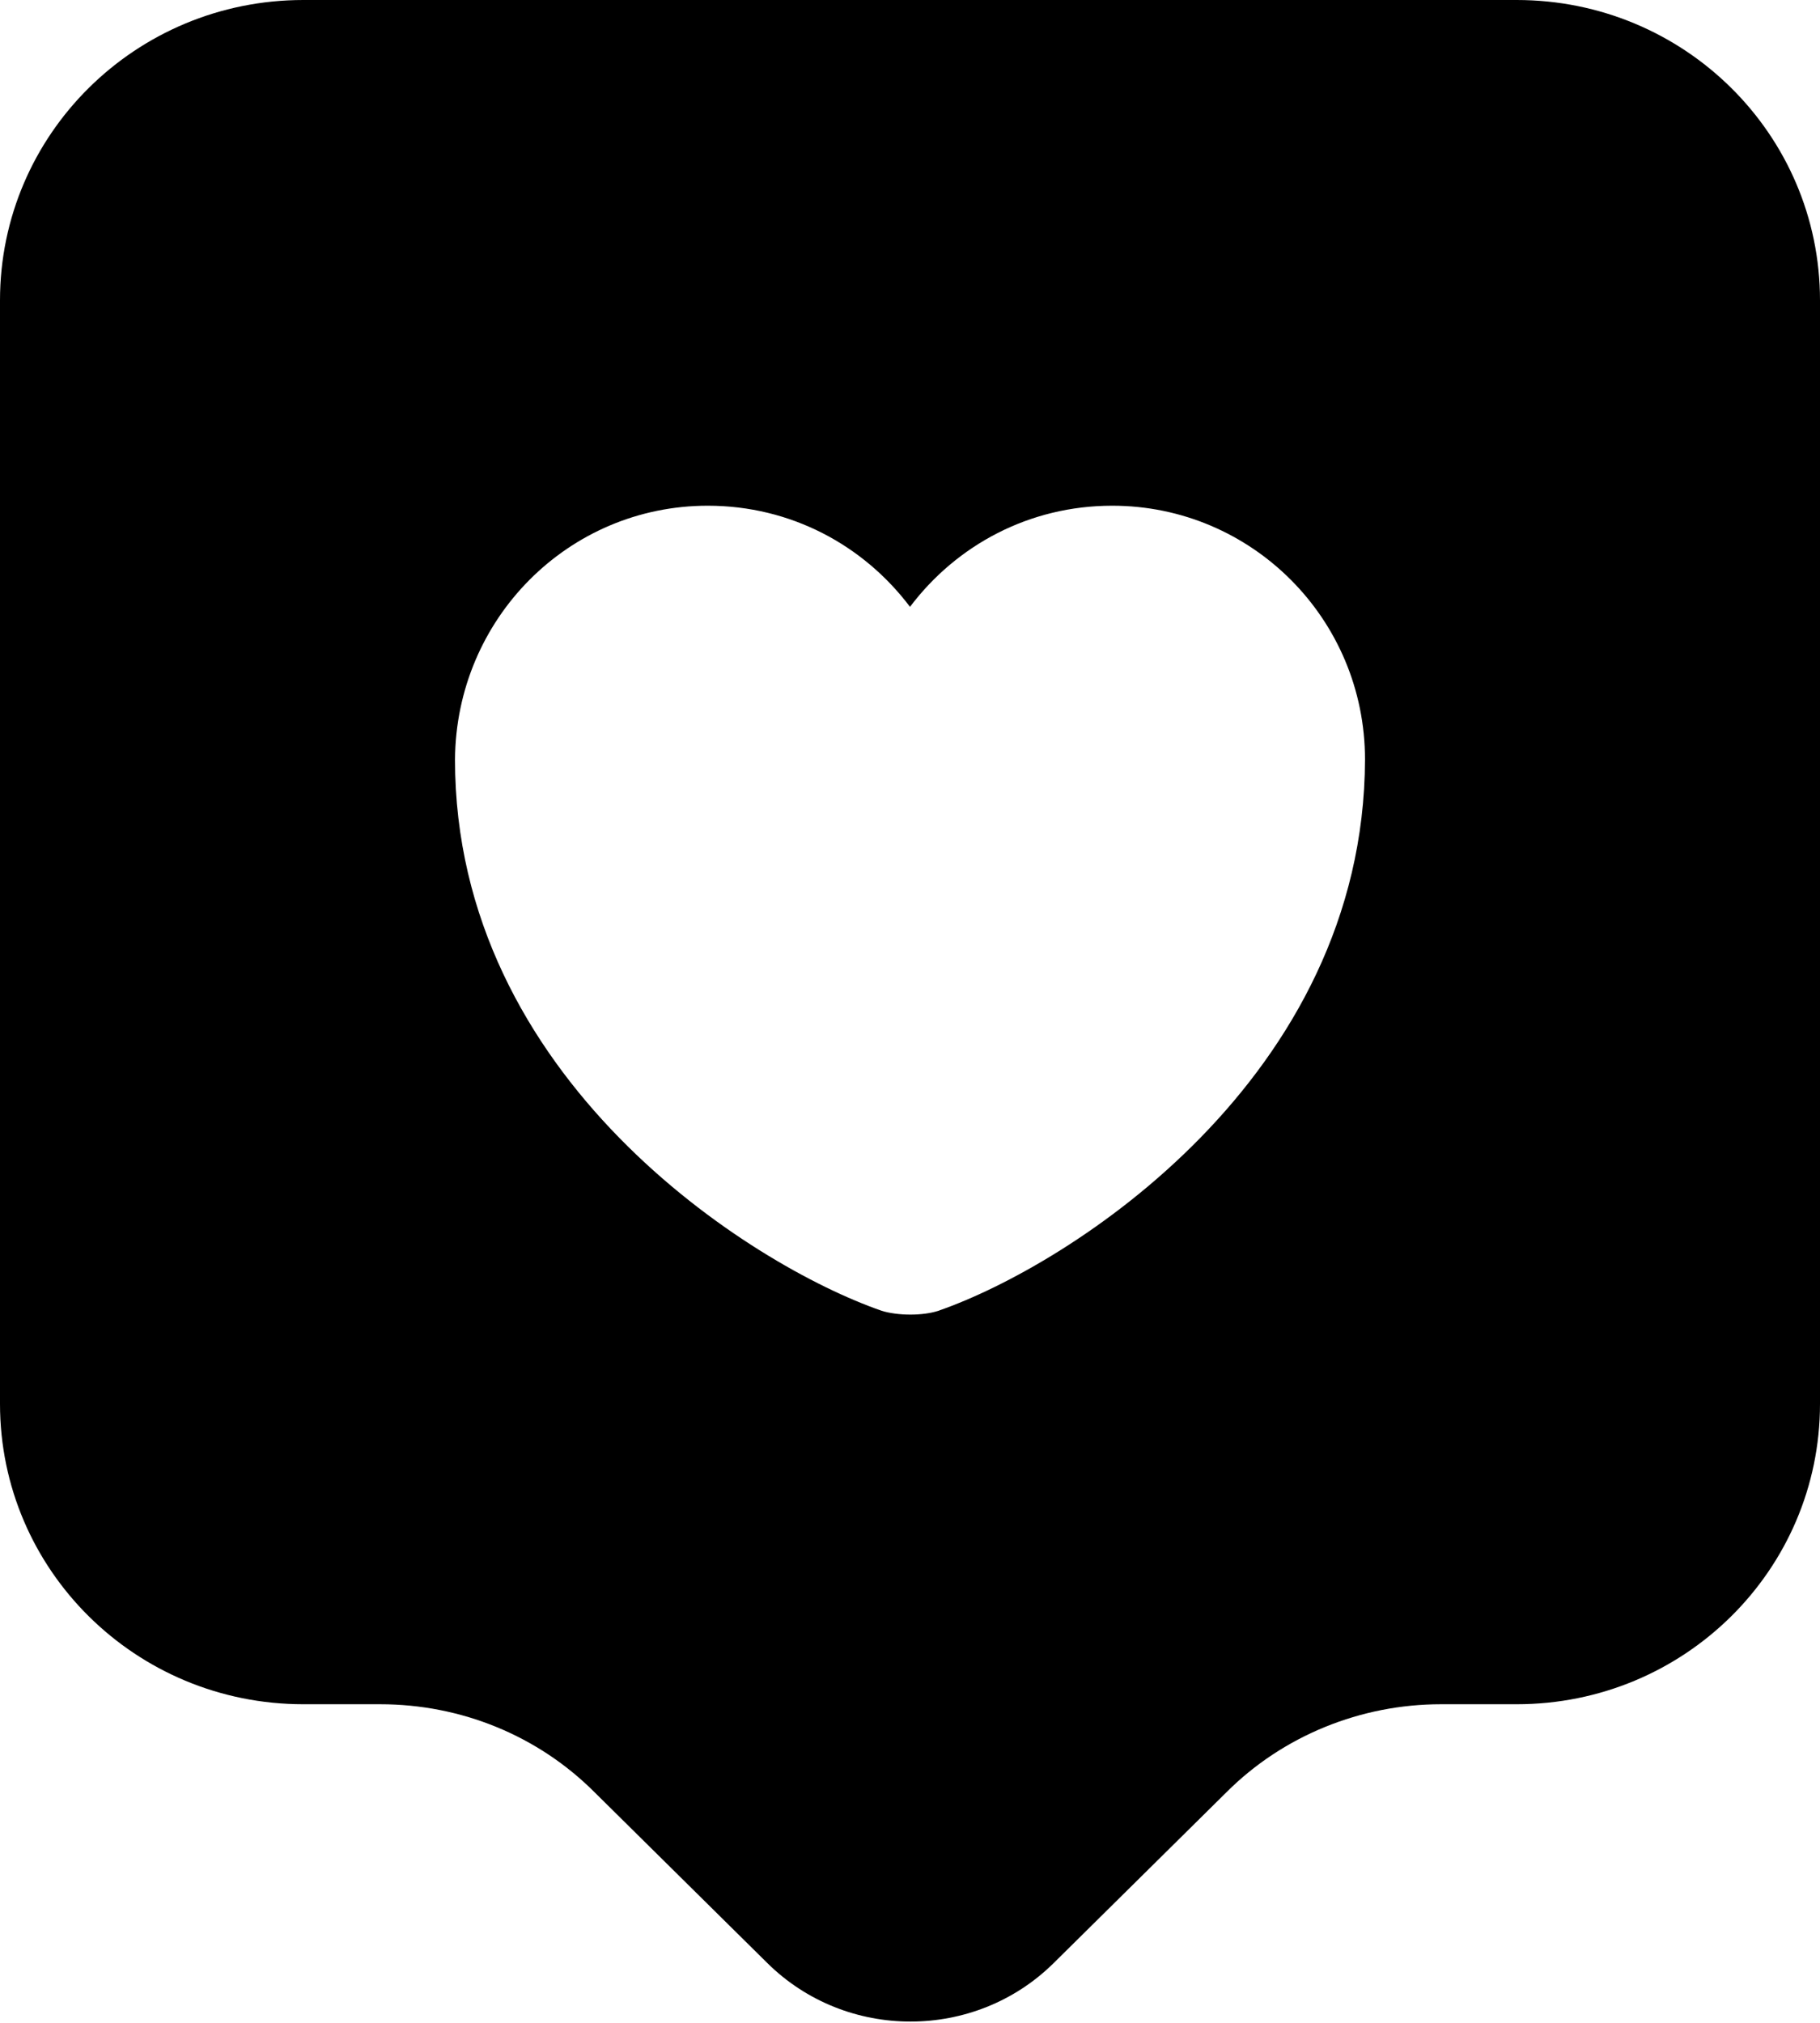
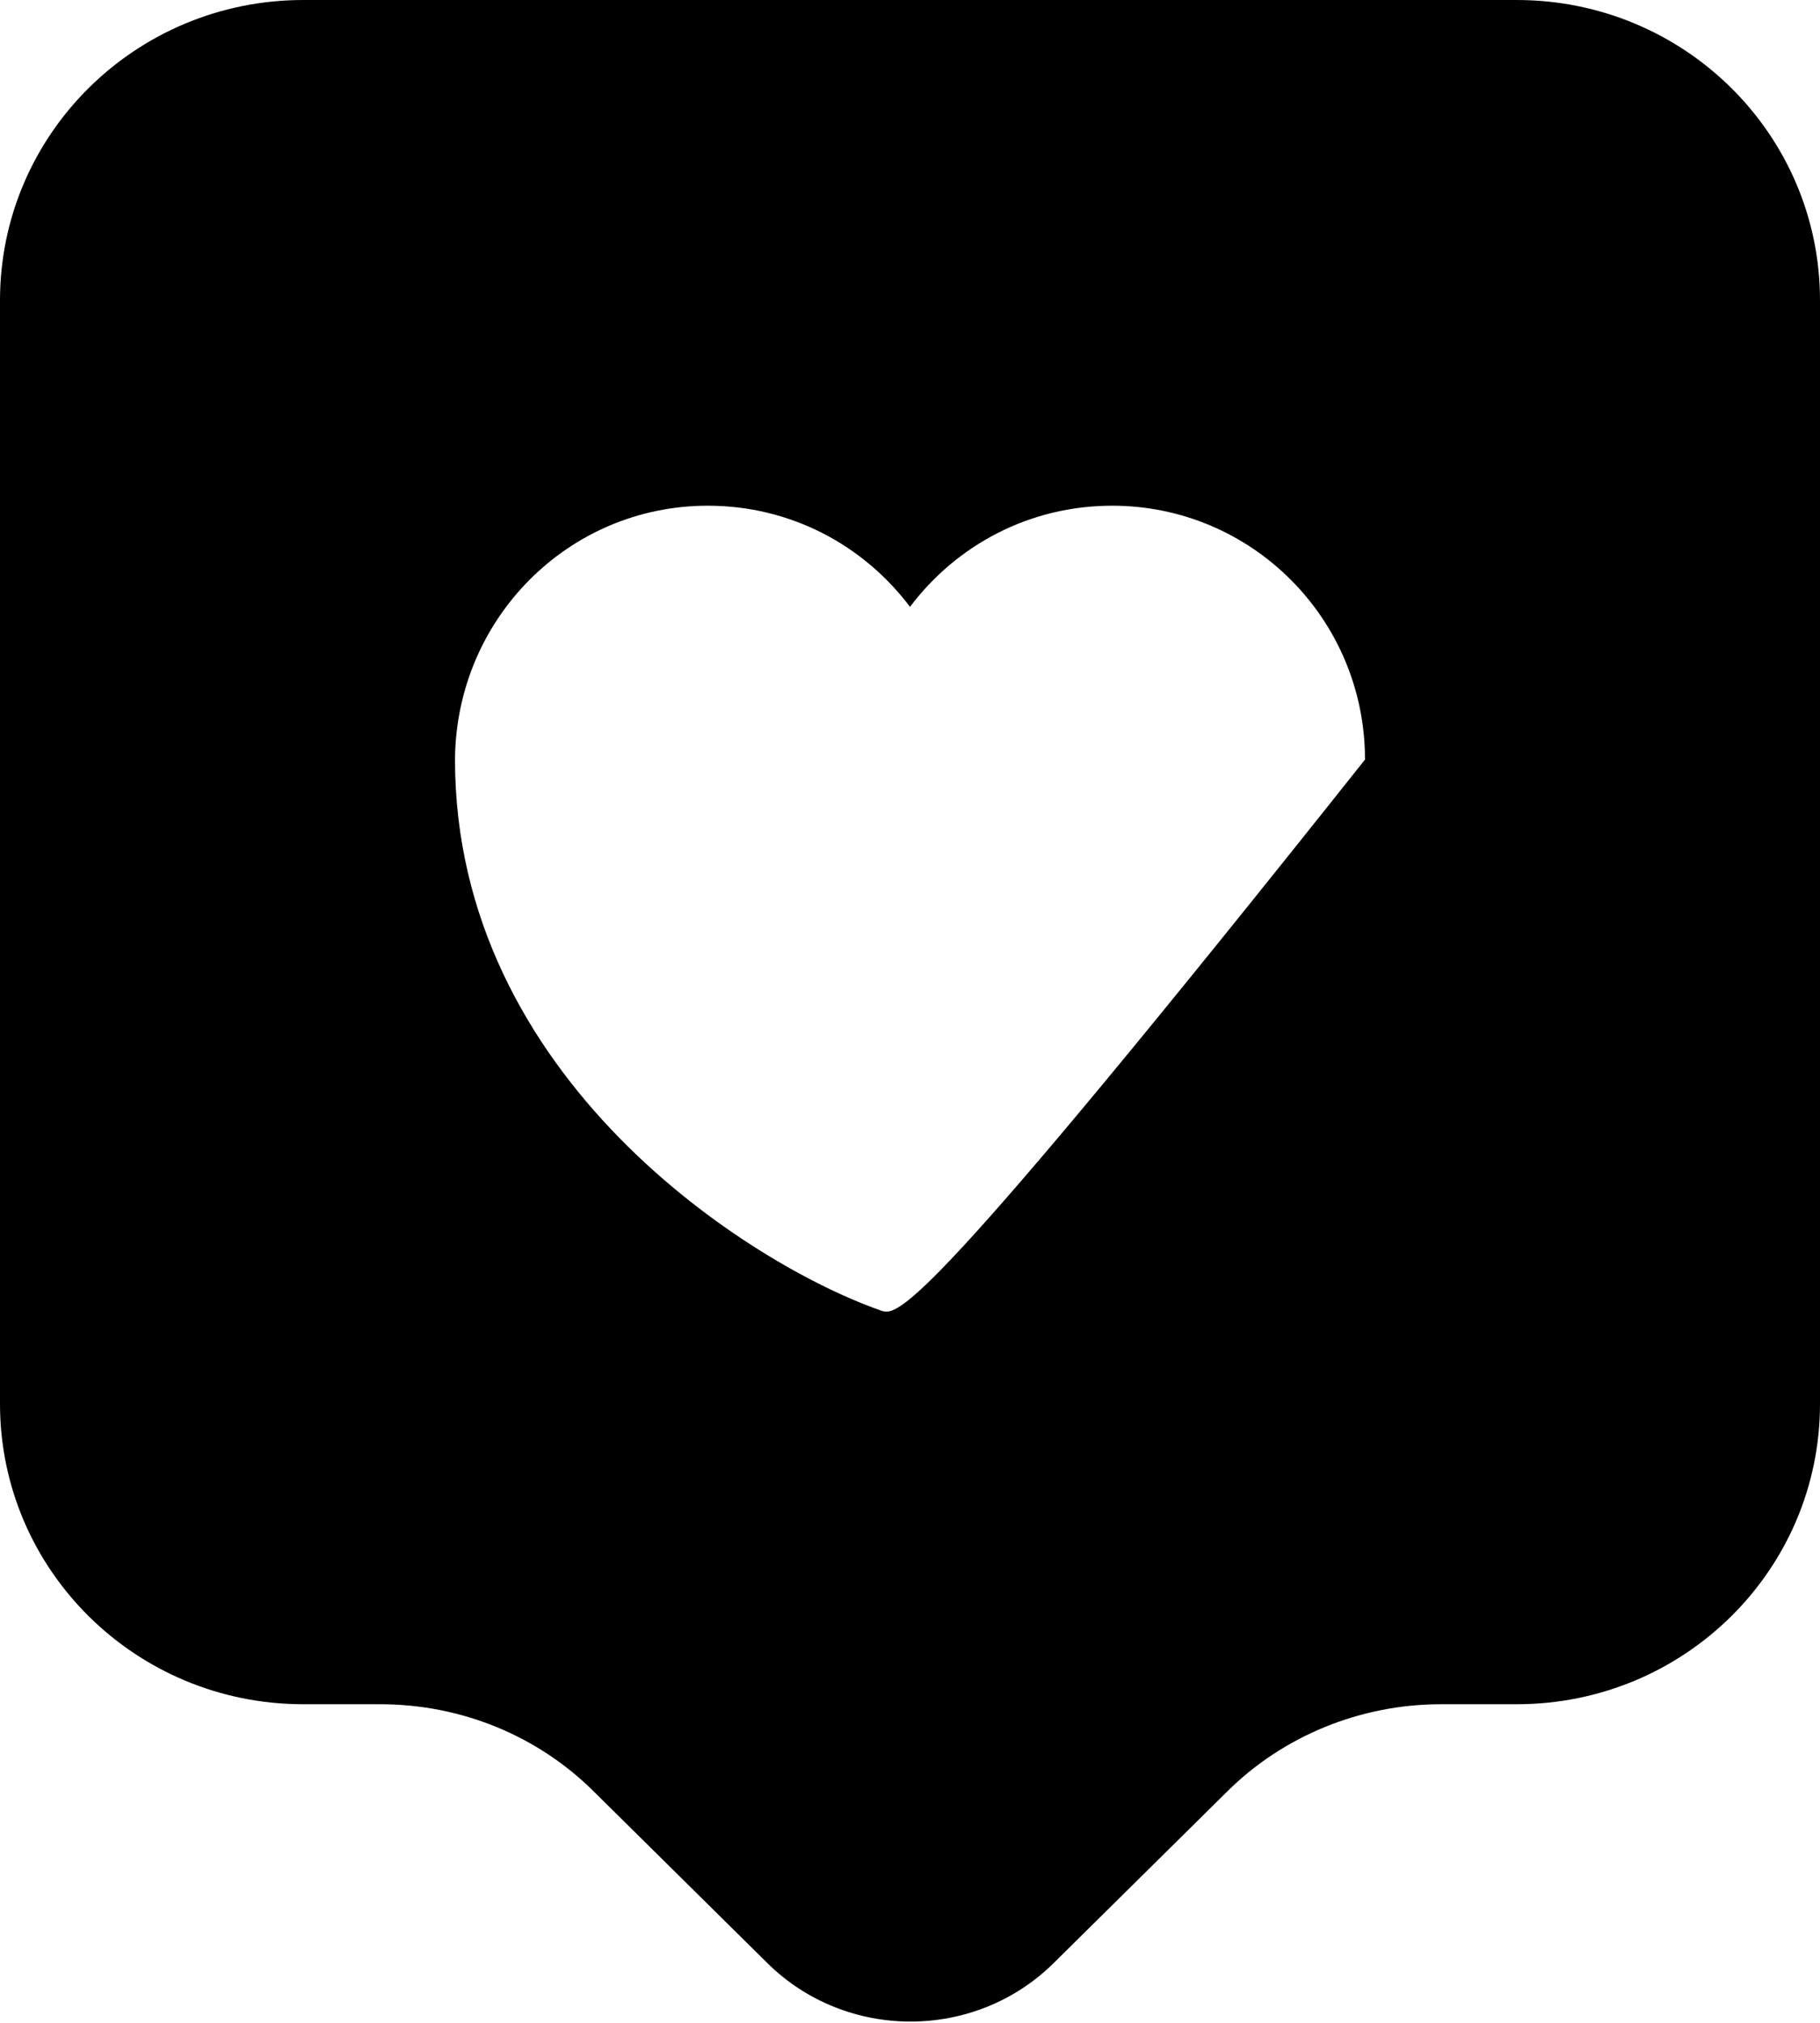
<svg xmlns="http://www.w3.org/2000/svg" width="18px" height="20px" viewBox="0 0 18 20" version="1.1">
  <title>vuesax/bold/heart</title>
  <g id="Page-1" stroke="none" stroke-width="1" fill="none" fill-rule="evenodd">
    <g id="5_Artboard_Desktop_1920_EXTENTION" transform="translate(-951, -370)">
      <g id="Group" transform="translate(584, 368)">
        <g id="like" transform="translate(364, -0)">
-           <path d="M24,3.55271368e-15 L24,24 L0,24 L0,3.55271368e-15 L24,3.55271368e-15 Z" id="Vector" opacity="0" transform="translate(12, 12) rotate(-180) translate(-12, -12) " />
-           <path d="M6,2 C4.34,2 3,3.33 3,4.97 L3,15.88 C3,17.52 4.34,18.85 6,18.85 L6.76,18.85 C7.56,18.85 8.32,19.16 8.88,19.72 L10.59,21.41 C11.37,22.18 12.64,22.18 13.42,21.41 L15.13,19.72 C15.69,19.16 16.46,18.85 17.25,18.85 L18,18.85 C19.66,18.85 21,17.52 21,15.88 L21,4.97 C21,3.33 19.66,2 18,2 L6,2 Z M11.72,14.96 C10.42,14.51 7.5,12.66 7.5,9.51 C7.51,8.12 8.62,7 10,7 C10.82,7 11.54,7.39 12,8 C12.46,7.39 13.18,7 14,7 C15.38,7 16.5,8.12 16.5,9.51 C16.49,12.66 13.58,14.51 12.28,14.96 C12.13,15.01 11.88,15.01 11.72,14.96 Z" id="Vector" fill="#000000" />
+           <path d="M6,2 C4.34,2 3,3.33 3,4.97 L3,15.88 C3,17.52 4.34,18.85 6,18.85 L6.76,18.85 C7.56,18.85 8.32,19.16 8.88,19.72 L10.59,21.41 C11.37,22.18 12.64,22.18 13.42,21.41 L15.13,19.72 C15.69,19.16 16.46,18.85 17.25,18.85 L18,18.85 C19.66,18.85 21,17.52 21,15.88 L21,4.97 C21,3.33 19.66,2 18,2 L6,2 Z M11.72,14.96 C10.42,14.51 7.5,12.66 7.5,9.51 C7.51,8.12 8.62,7 10,7 C10.82,7 11.54,7.39 12,8 C12.46,7.39 13.18,7 14,7 C15.38,7 16.5,8.12 16.5,9.51 C12.13,15.01 11.88,15.01 11.72,14.96 Z" id="Vector" fill="#000000" />
        </g>
      </g>
    </g>
  </g>
</svg>